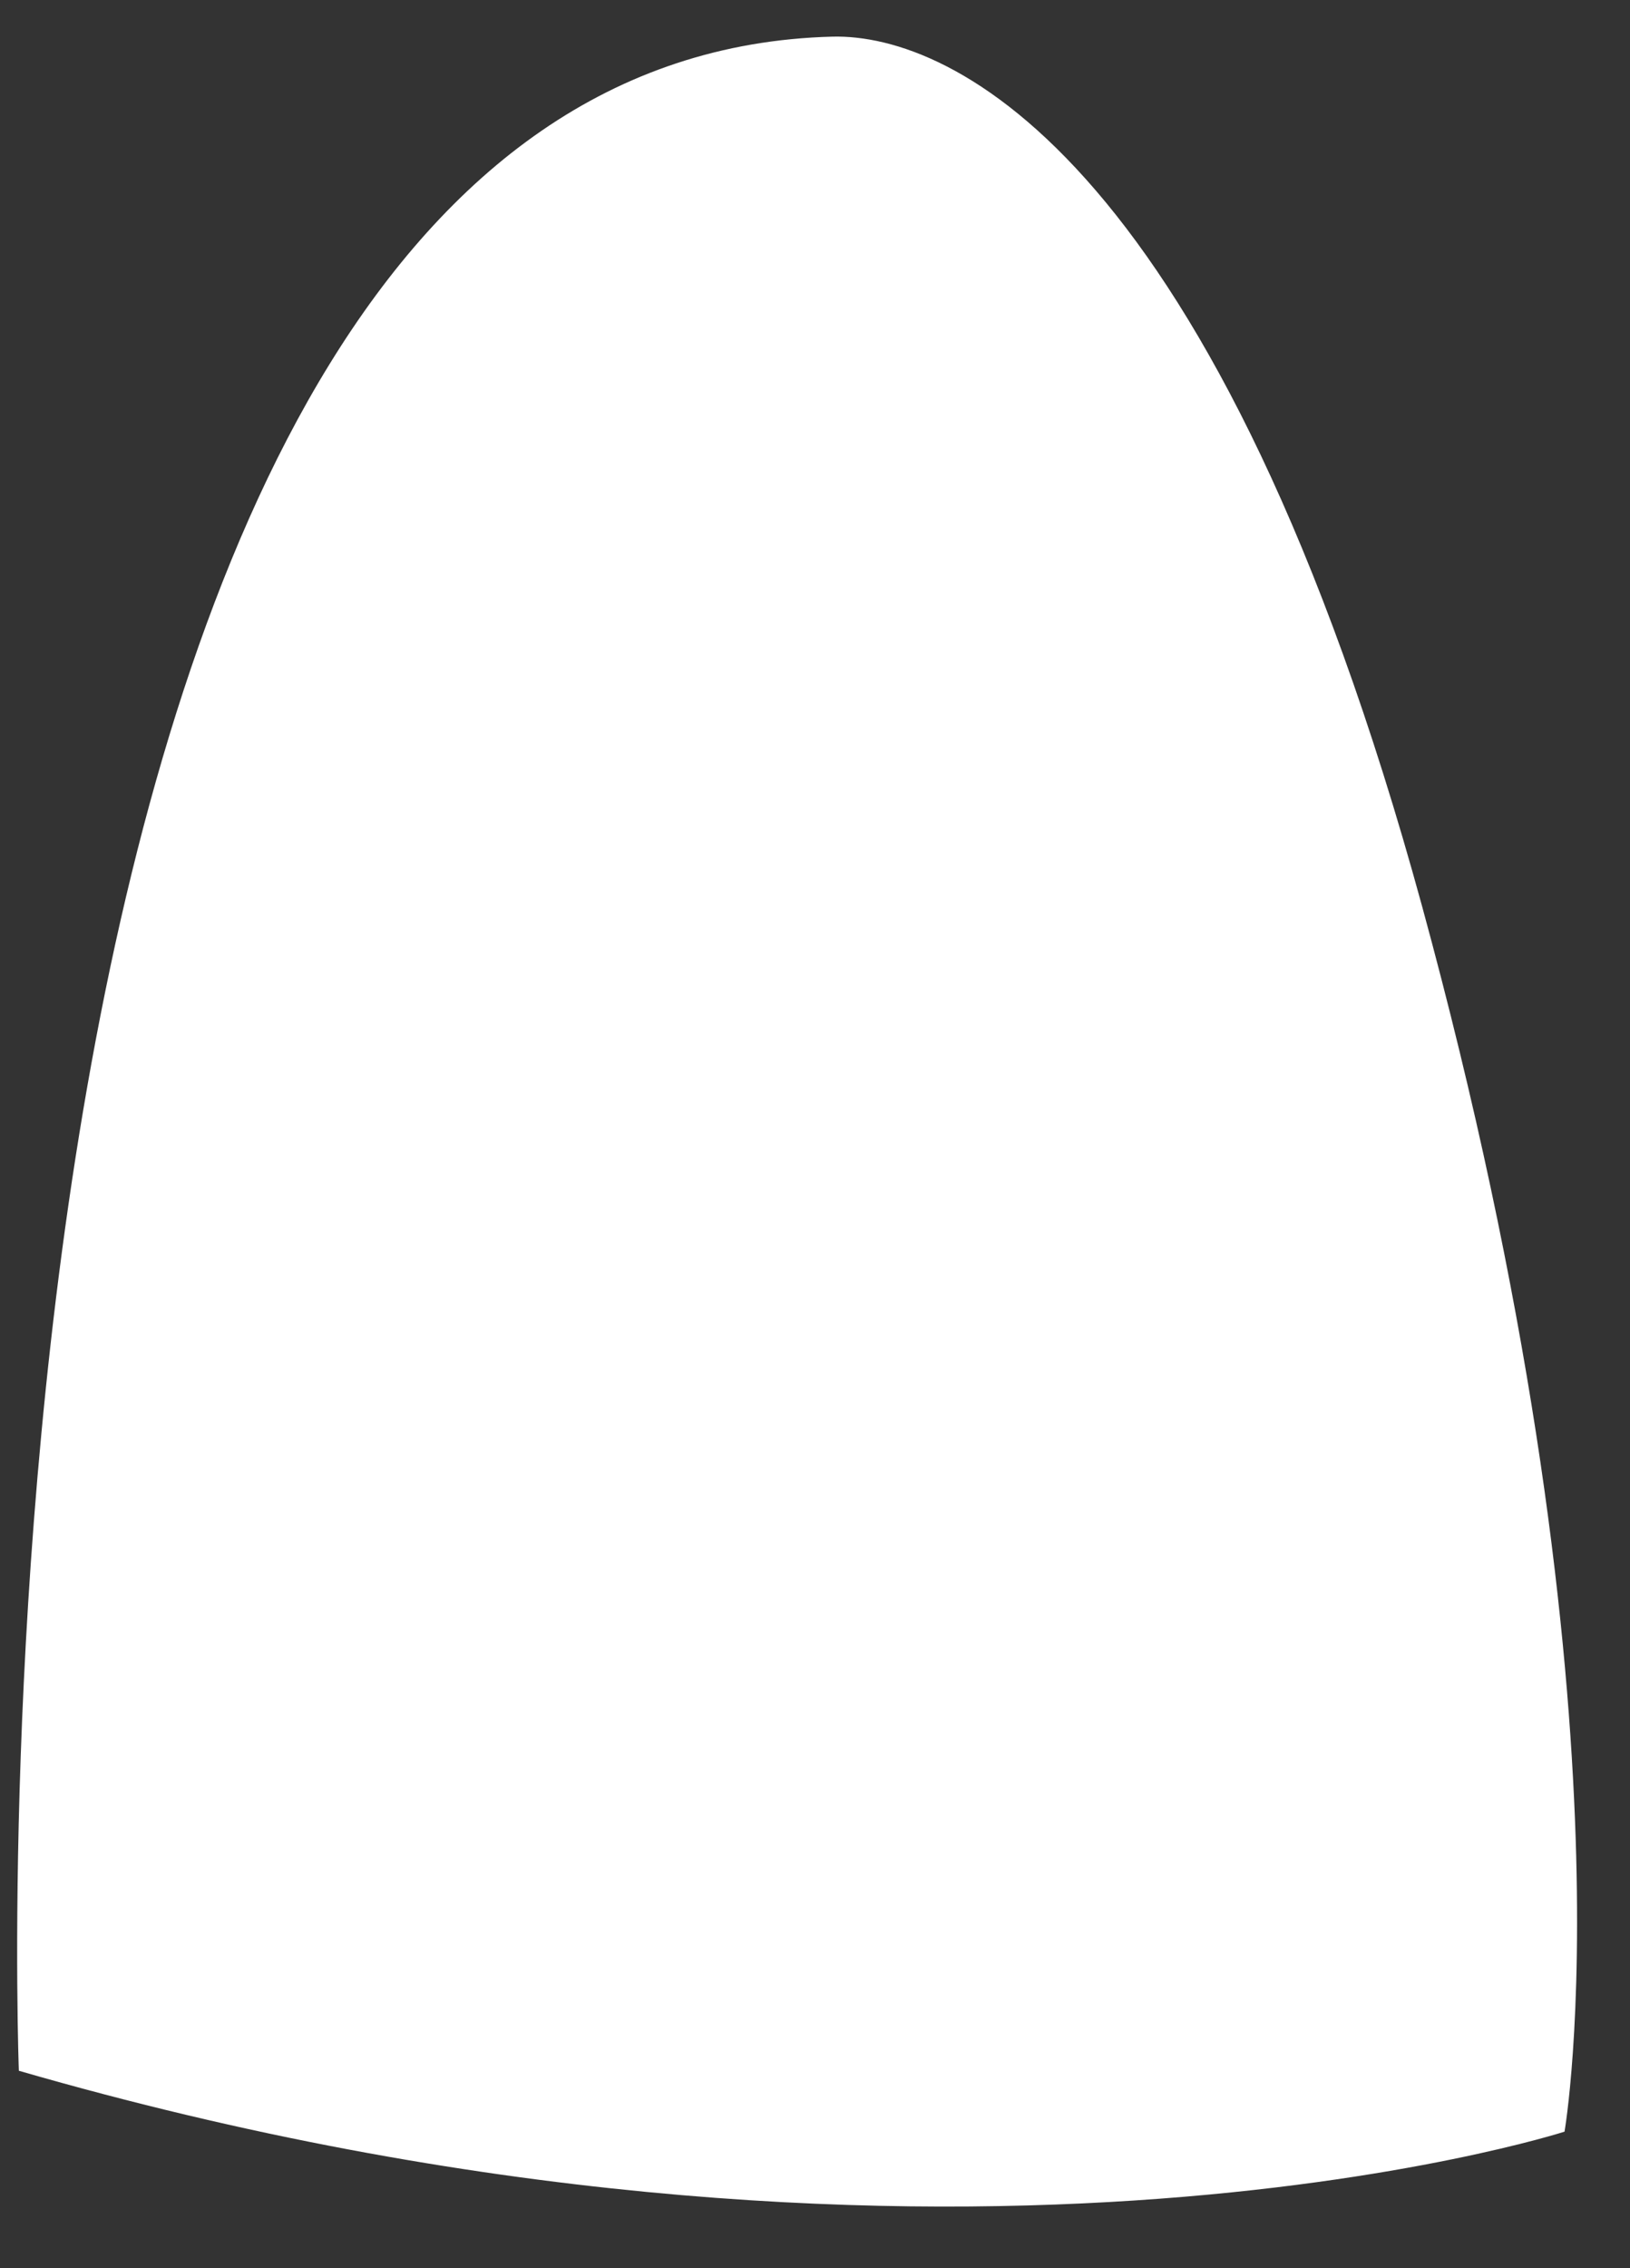
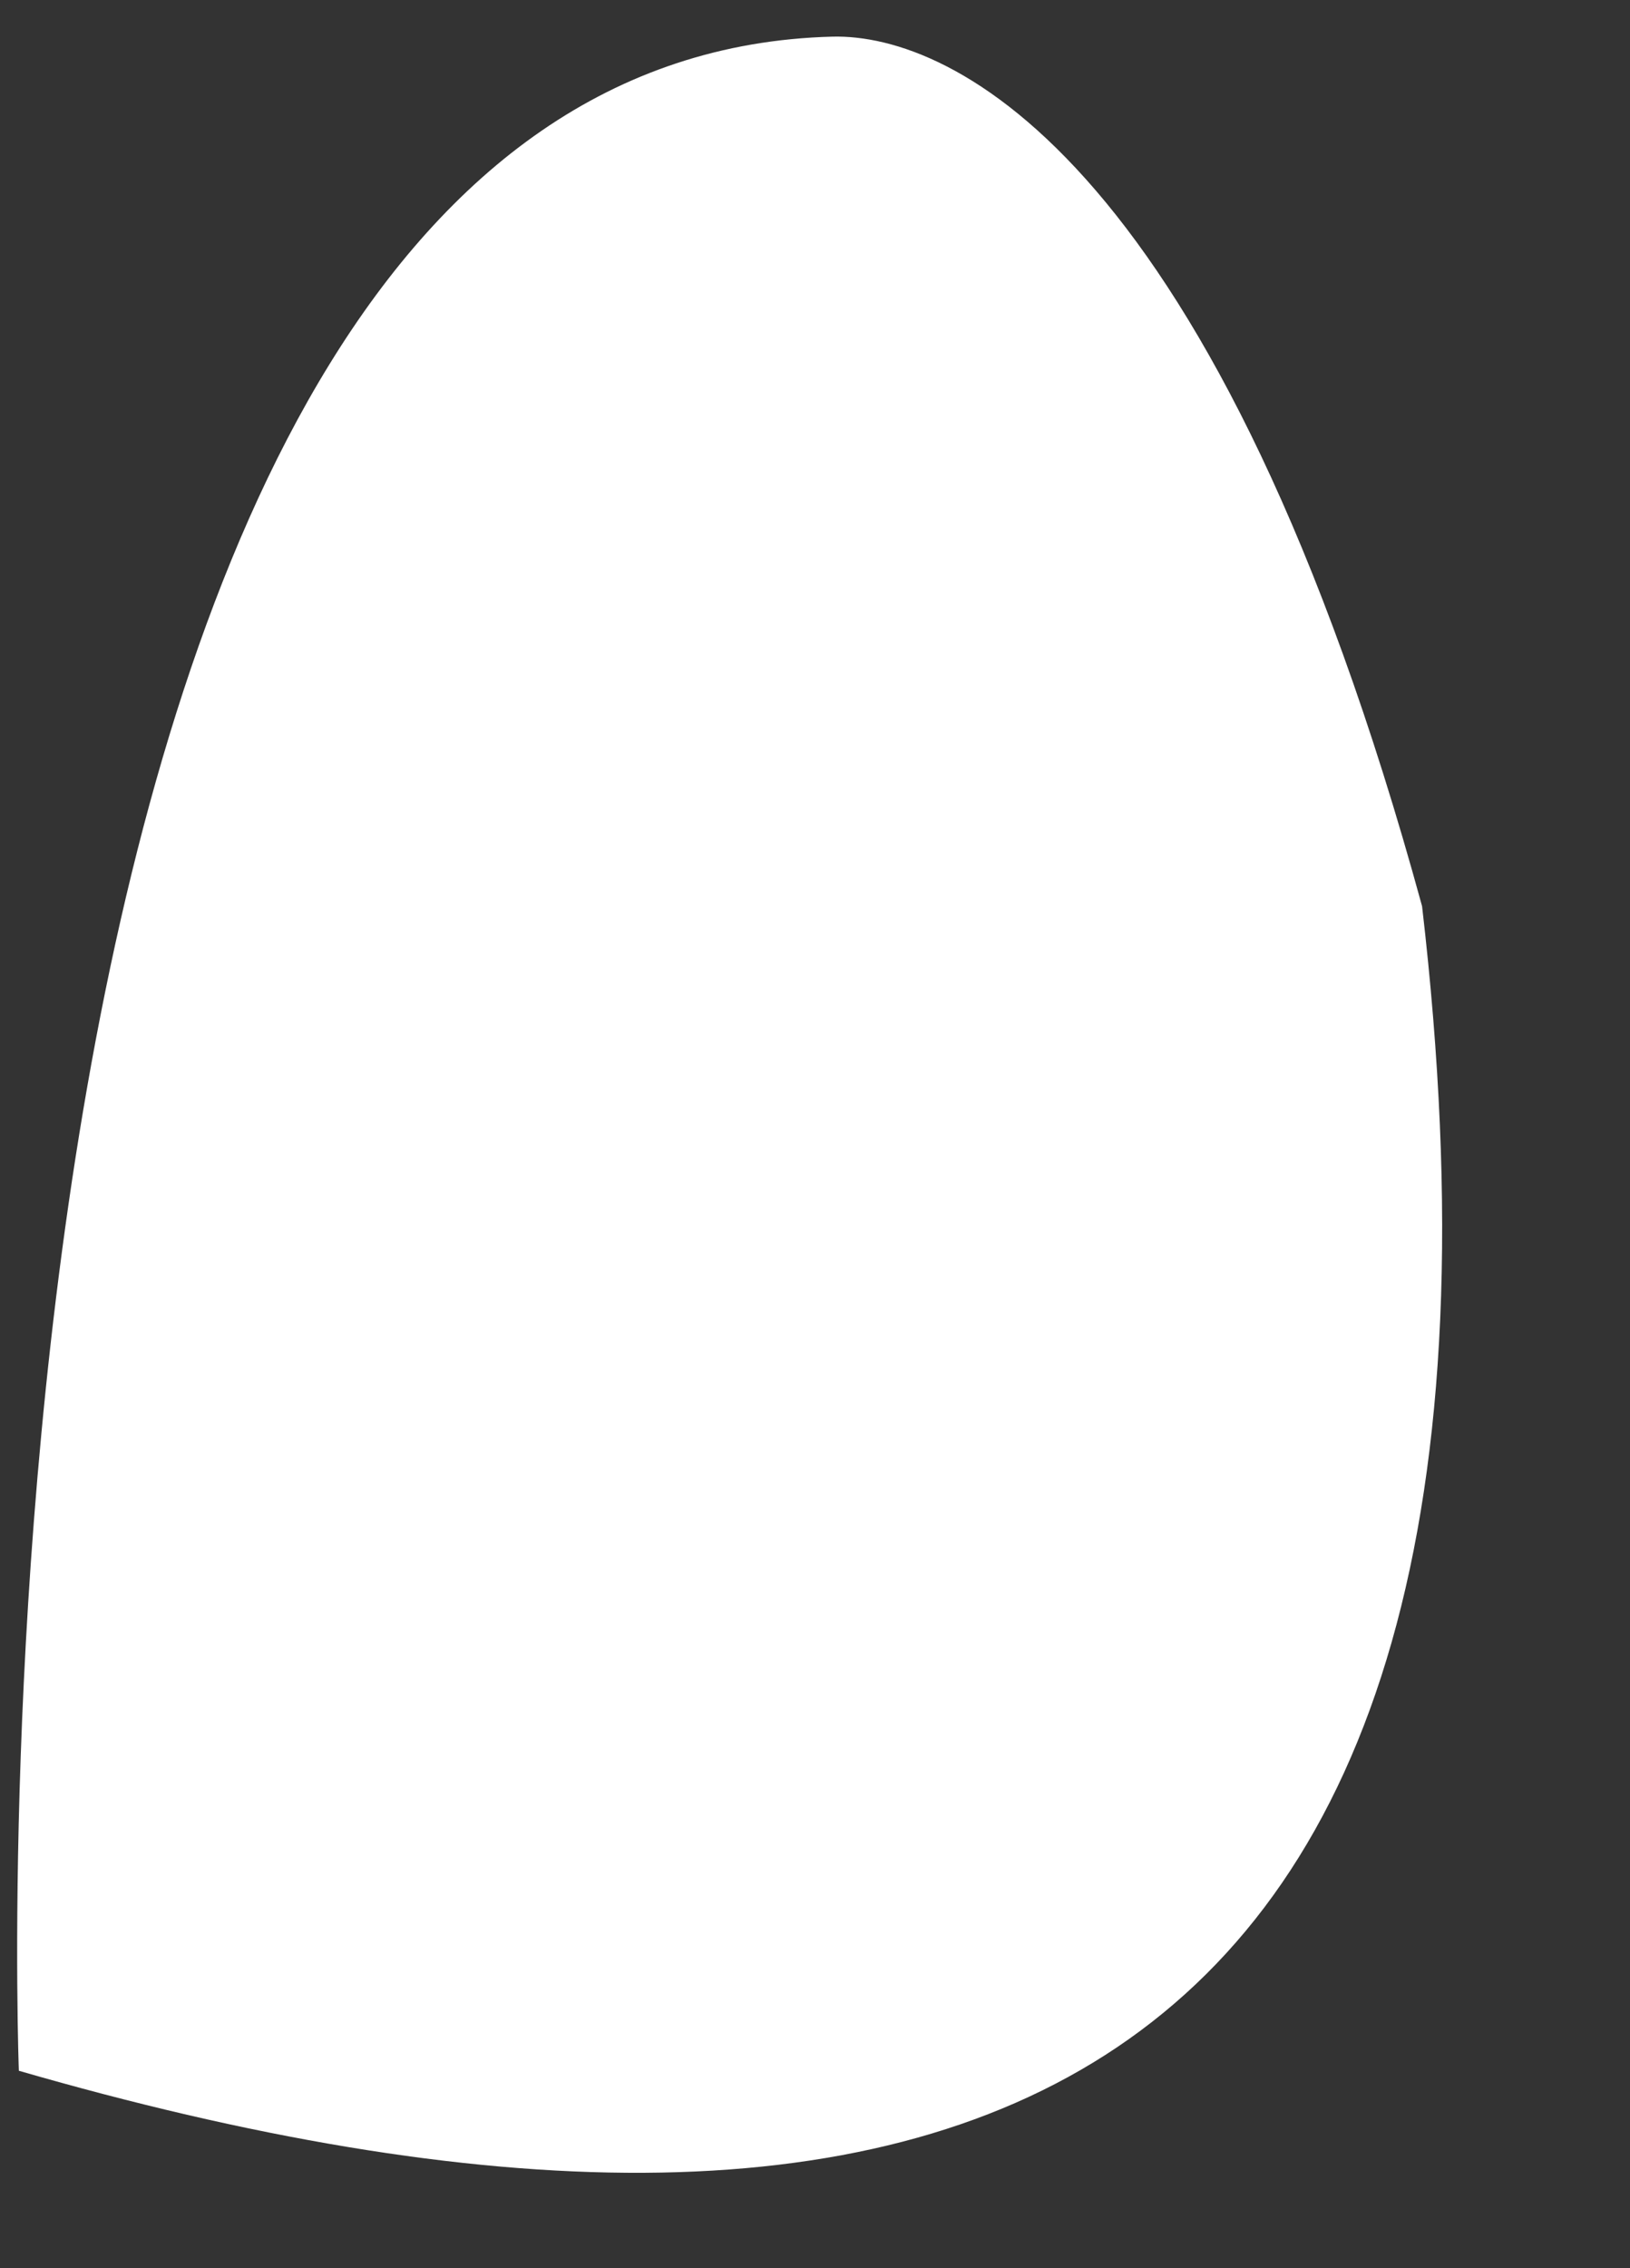
<svg xmlns="http://www.w3.org/2000/svg" width="23" height="32" viewBox="0 0 23 32" fill="none">
  <rect x="0" y="0" width="23" height="32" fill="#333333" stroke="none" />
-   <path d="M0.266 29.215C0.266 29.215 -0.823 0.843 11.745 0.517C13.445 0.474 17.187 2.262 20.066 12.785C23.137 24.028 22.076 30.074 22.076 30.074C22.076 30.074 13.178 32.949 0.266 29.215Z" fill="white" />
+   <path d="M0.266 29.215C0.266 29.215 -0.823 0.843 11.745 0.517C13.445 0.474 17.187 2.262 20.066 12.785C22.076 30.074 13.178 32.949 0.266 29.215Z" fill="white" />
</svg>